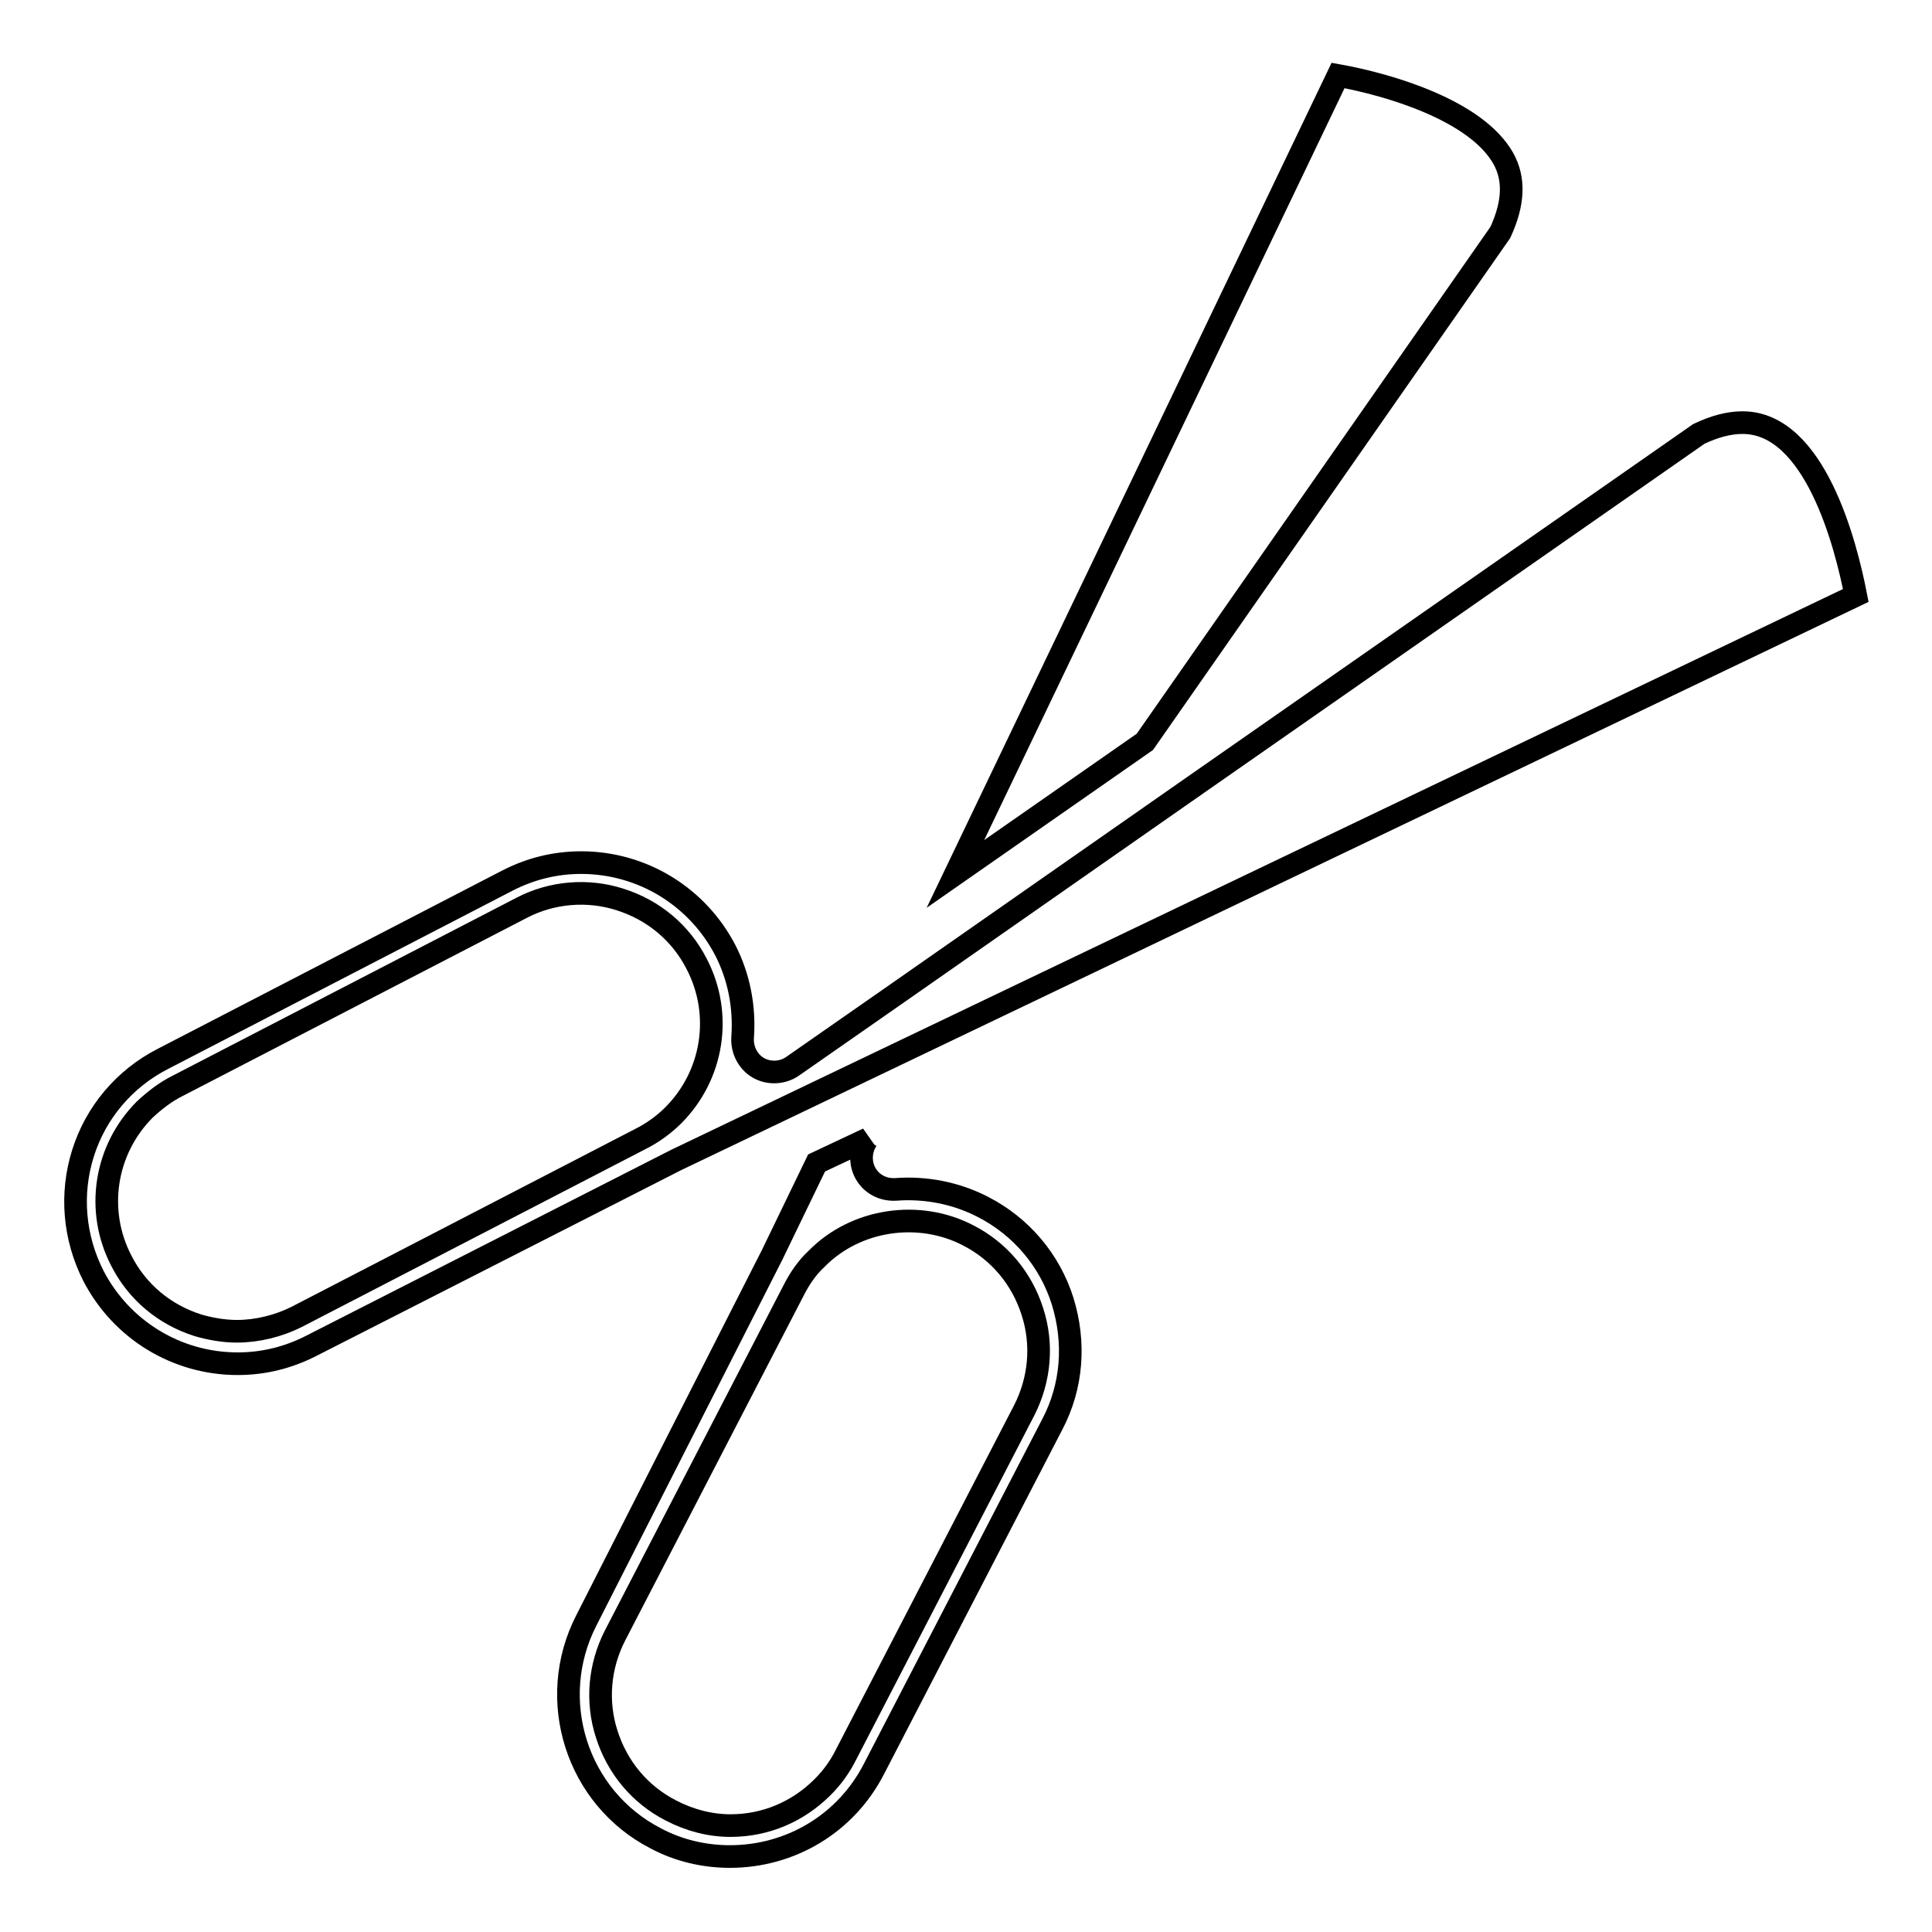
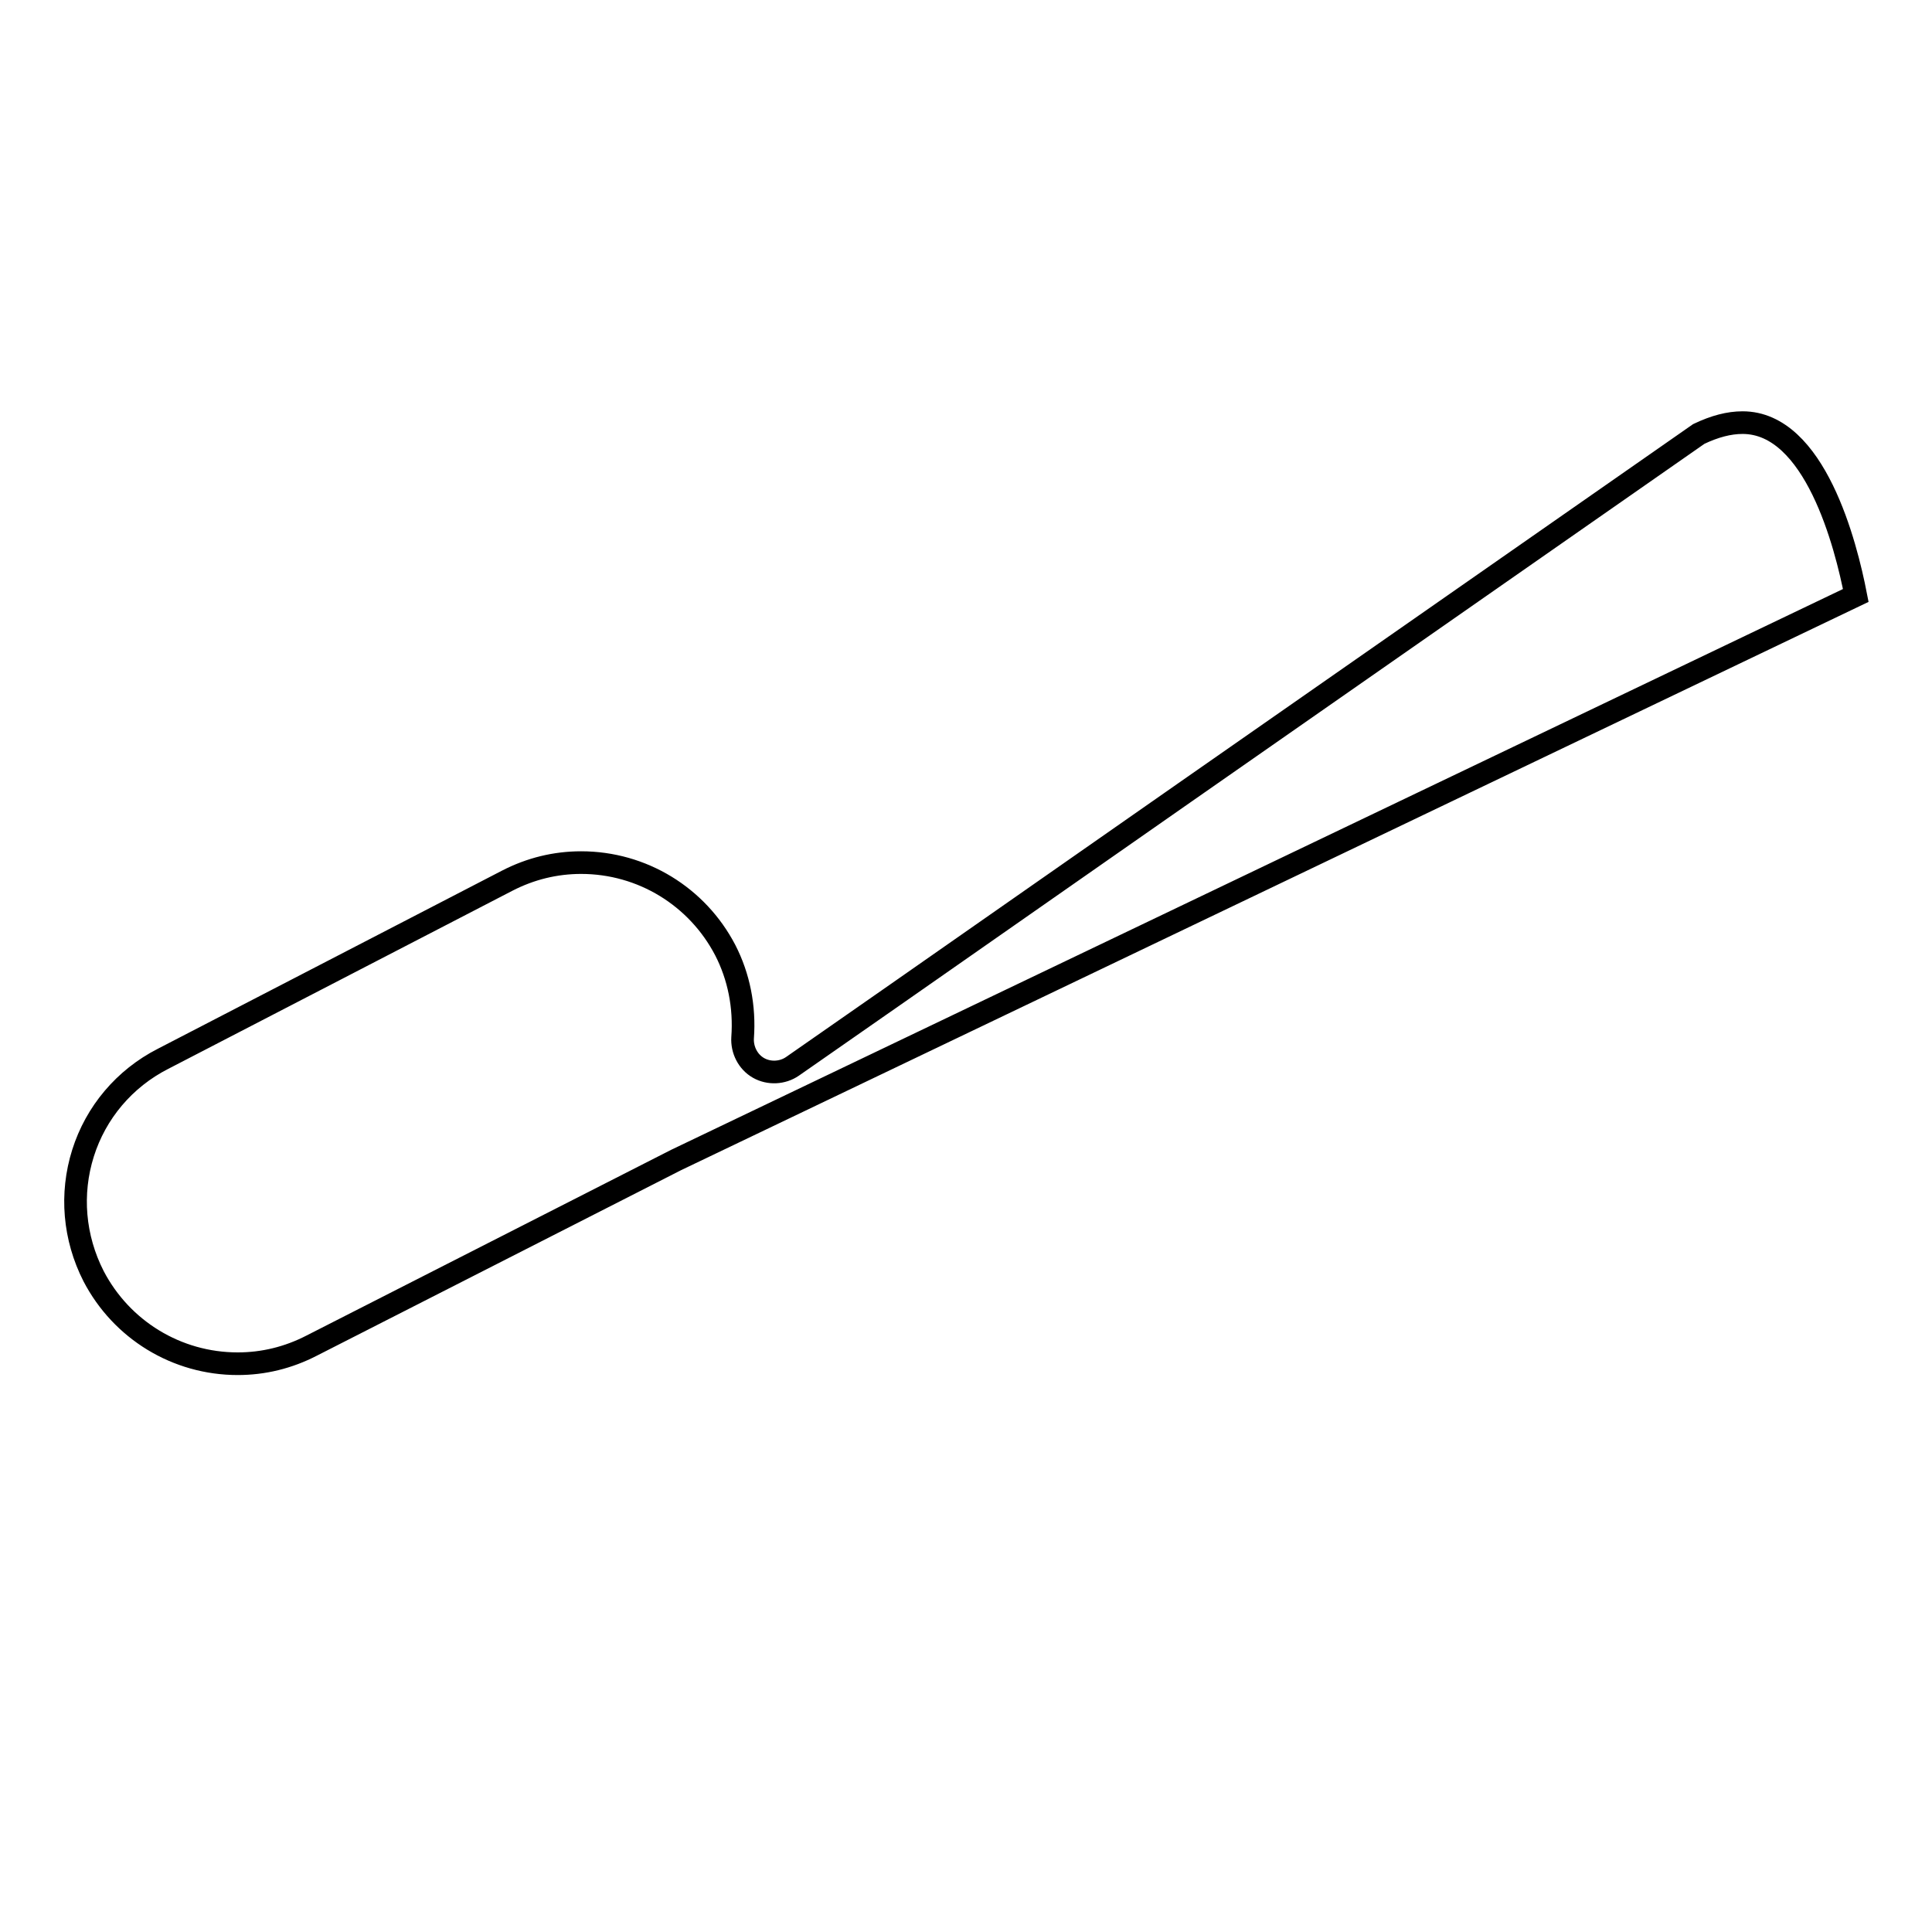
<svg xmlns="http://www.w3.org/2000/svg" version="1.1" x="0px" y="0px" viewBox="0 0 256 256" enable-background="new 0 0 256 256" xml:space="preserve">
  <g>
    <g>
      <g>
-         <path stroke-width="3" fill-opacity="0" stroke="#000000" d="M108.2,166.8c-1.3,1.2-2.3,2.7-3.1,4.3l-23.6,45.6c-2.1,4.1-2.5,8.8-1.1,13.1c1.4,4.4,4.4,8,8.5,10.1c2.5,1.3,5.2,2,7.9,2c4.6,0,8.9-1.8,12.2-5.1c1.3-1.3,2.3-2.7,3.1-4.3l23.6-45.6c2.1-4.1,2.5-8.8,1.1-13.1c-1.4-4.4-4.4-8-8.5-10.1C121.8,160.3,113.4,161.5,108.2,166.8z" />
-         <path stroke-width="3" fill-opacity="0" stroke="#000000" d="M130.2,159.9c5.1,2.6,8.9,7.1,10.6,12.5c1.7,5.5,1.3,11.3-1.4,16.4l-23.6,45.6c-3.7,7.2-11,11.6-19.1,11.6c-3.4,0-6.8-0.8-9.8-2.4c-10.5-5.4-14.6-18.4-9.2-28.9l24.6-48.4l5.9-12.2l6.8-3.2l-0.1,0.1c-0.9,1.3-1,3.1-0.2,4.5c0.8,1.4,2.3,2.2,4,2.1C122.7,157.3,126.7,158.1,130.2,159.9z" />
-         <path stroke-width="3" fill-opacity="0" stroke="#000000" d="M177.3,10c6.7,1.2,18.3,4.6,21.9,11c1.5,2.7,1.4,5.9-0.4,9.8l-47.1,67.5l-25.1,17.5L177.3,10z" />
        <path stroke-width="3" fill-opacity="0" stroke="#000000" d="M41.3,178.3c-3.1,1.6-6.4,2.4-9.8,2.4c-8.1,0-15.4-4.5-19.1-11.6c-2.6-5.1-3.1-10.9-1.4-16.3s5.5-9.9,10.6-12.5l45.6-23.6c3.1-1.6,6.4-2.4,9.8-2.4c8.1,0,15.4,4.5,19.1,11.6c1.8,3.5,2.6,7.5,2.3,11.6c-0.1,1.6,0.7,3.2,2.1,4c1.4,0.8,3.2,0.7,4.5-0.2l13.2-9.2l0,0l38.8-27.1c0,0,0,0,0,0l68.1-47.5c2.1-1,4-1.5,5.8-1.5c9.6,0,13.7,16.2,15,22.9L89.6,153.7L41.3,178.3z" />
-         <path stroke-width="3" fill-opacity="0" stroke="#000000" d="M82.2,119.2c-4.3-1.4-9.1-1-13.1,1.1l-45.6,23.6c-1.6,0.8-3,1.9-4.3,3.1c-5.3,5.3-6.6,13.4-3.1,20.1c2.1,4.1,5.7,7.1,10.1,8.5c1.7,0.5,3.5,0.8,5.2,0.8c2.7,0,5.5-0.7,7.9-1.9l45.6-23.6c1.6-0.8,3.1-1.9,4.3-3.1c5.3-5.3,6.6-13.4,3.1-20.1C90.2,123.6,86.6,120.6,82.2,119.2z" />
      </g>
      <g />
      <g />
      <g />
      <g />
      <g />
      <g />
      <g />
      <g />
      <g />
      <g />
      <g />
      <g />
      <g />
      <g />
      <g />
    </g>
  </g>
</svg>